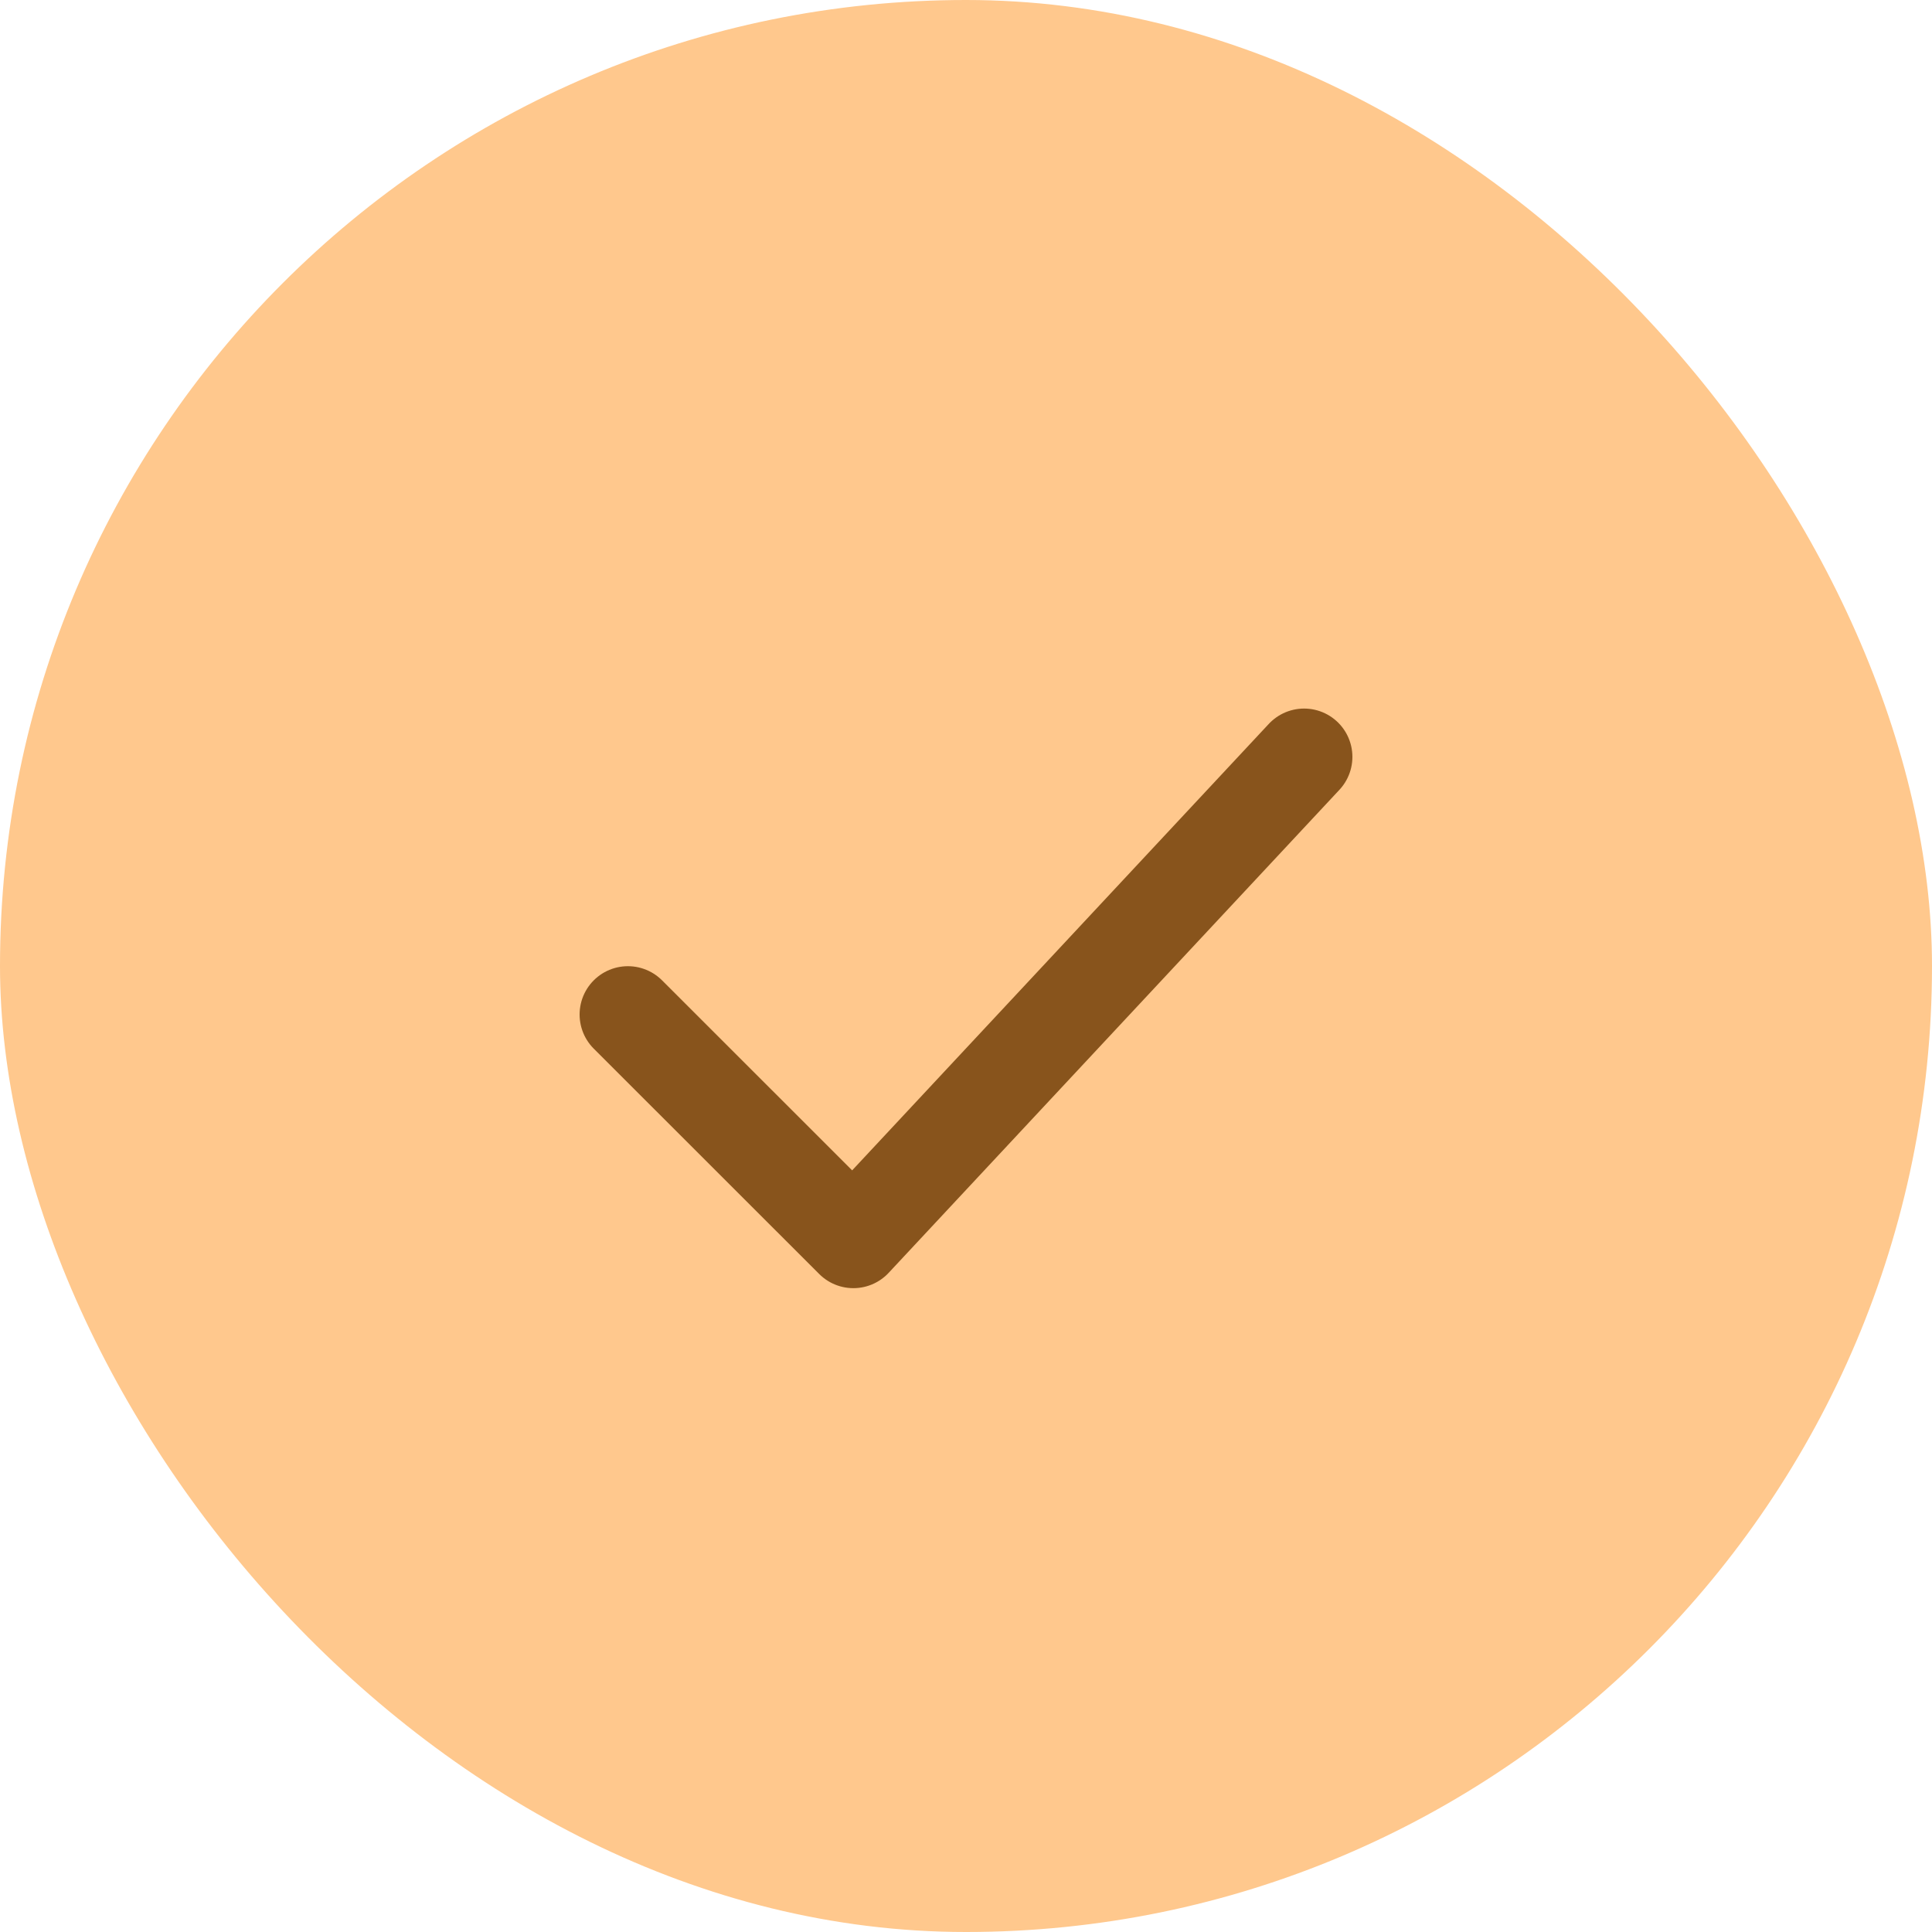
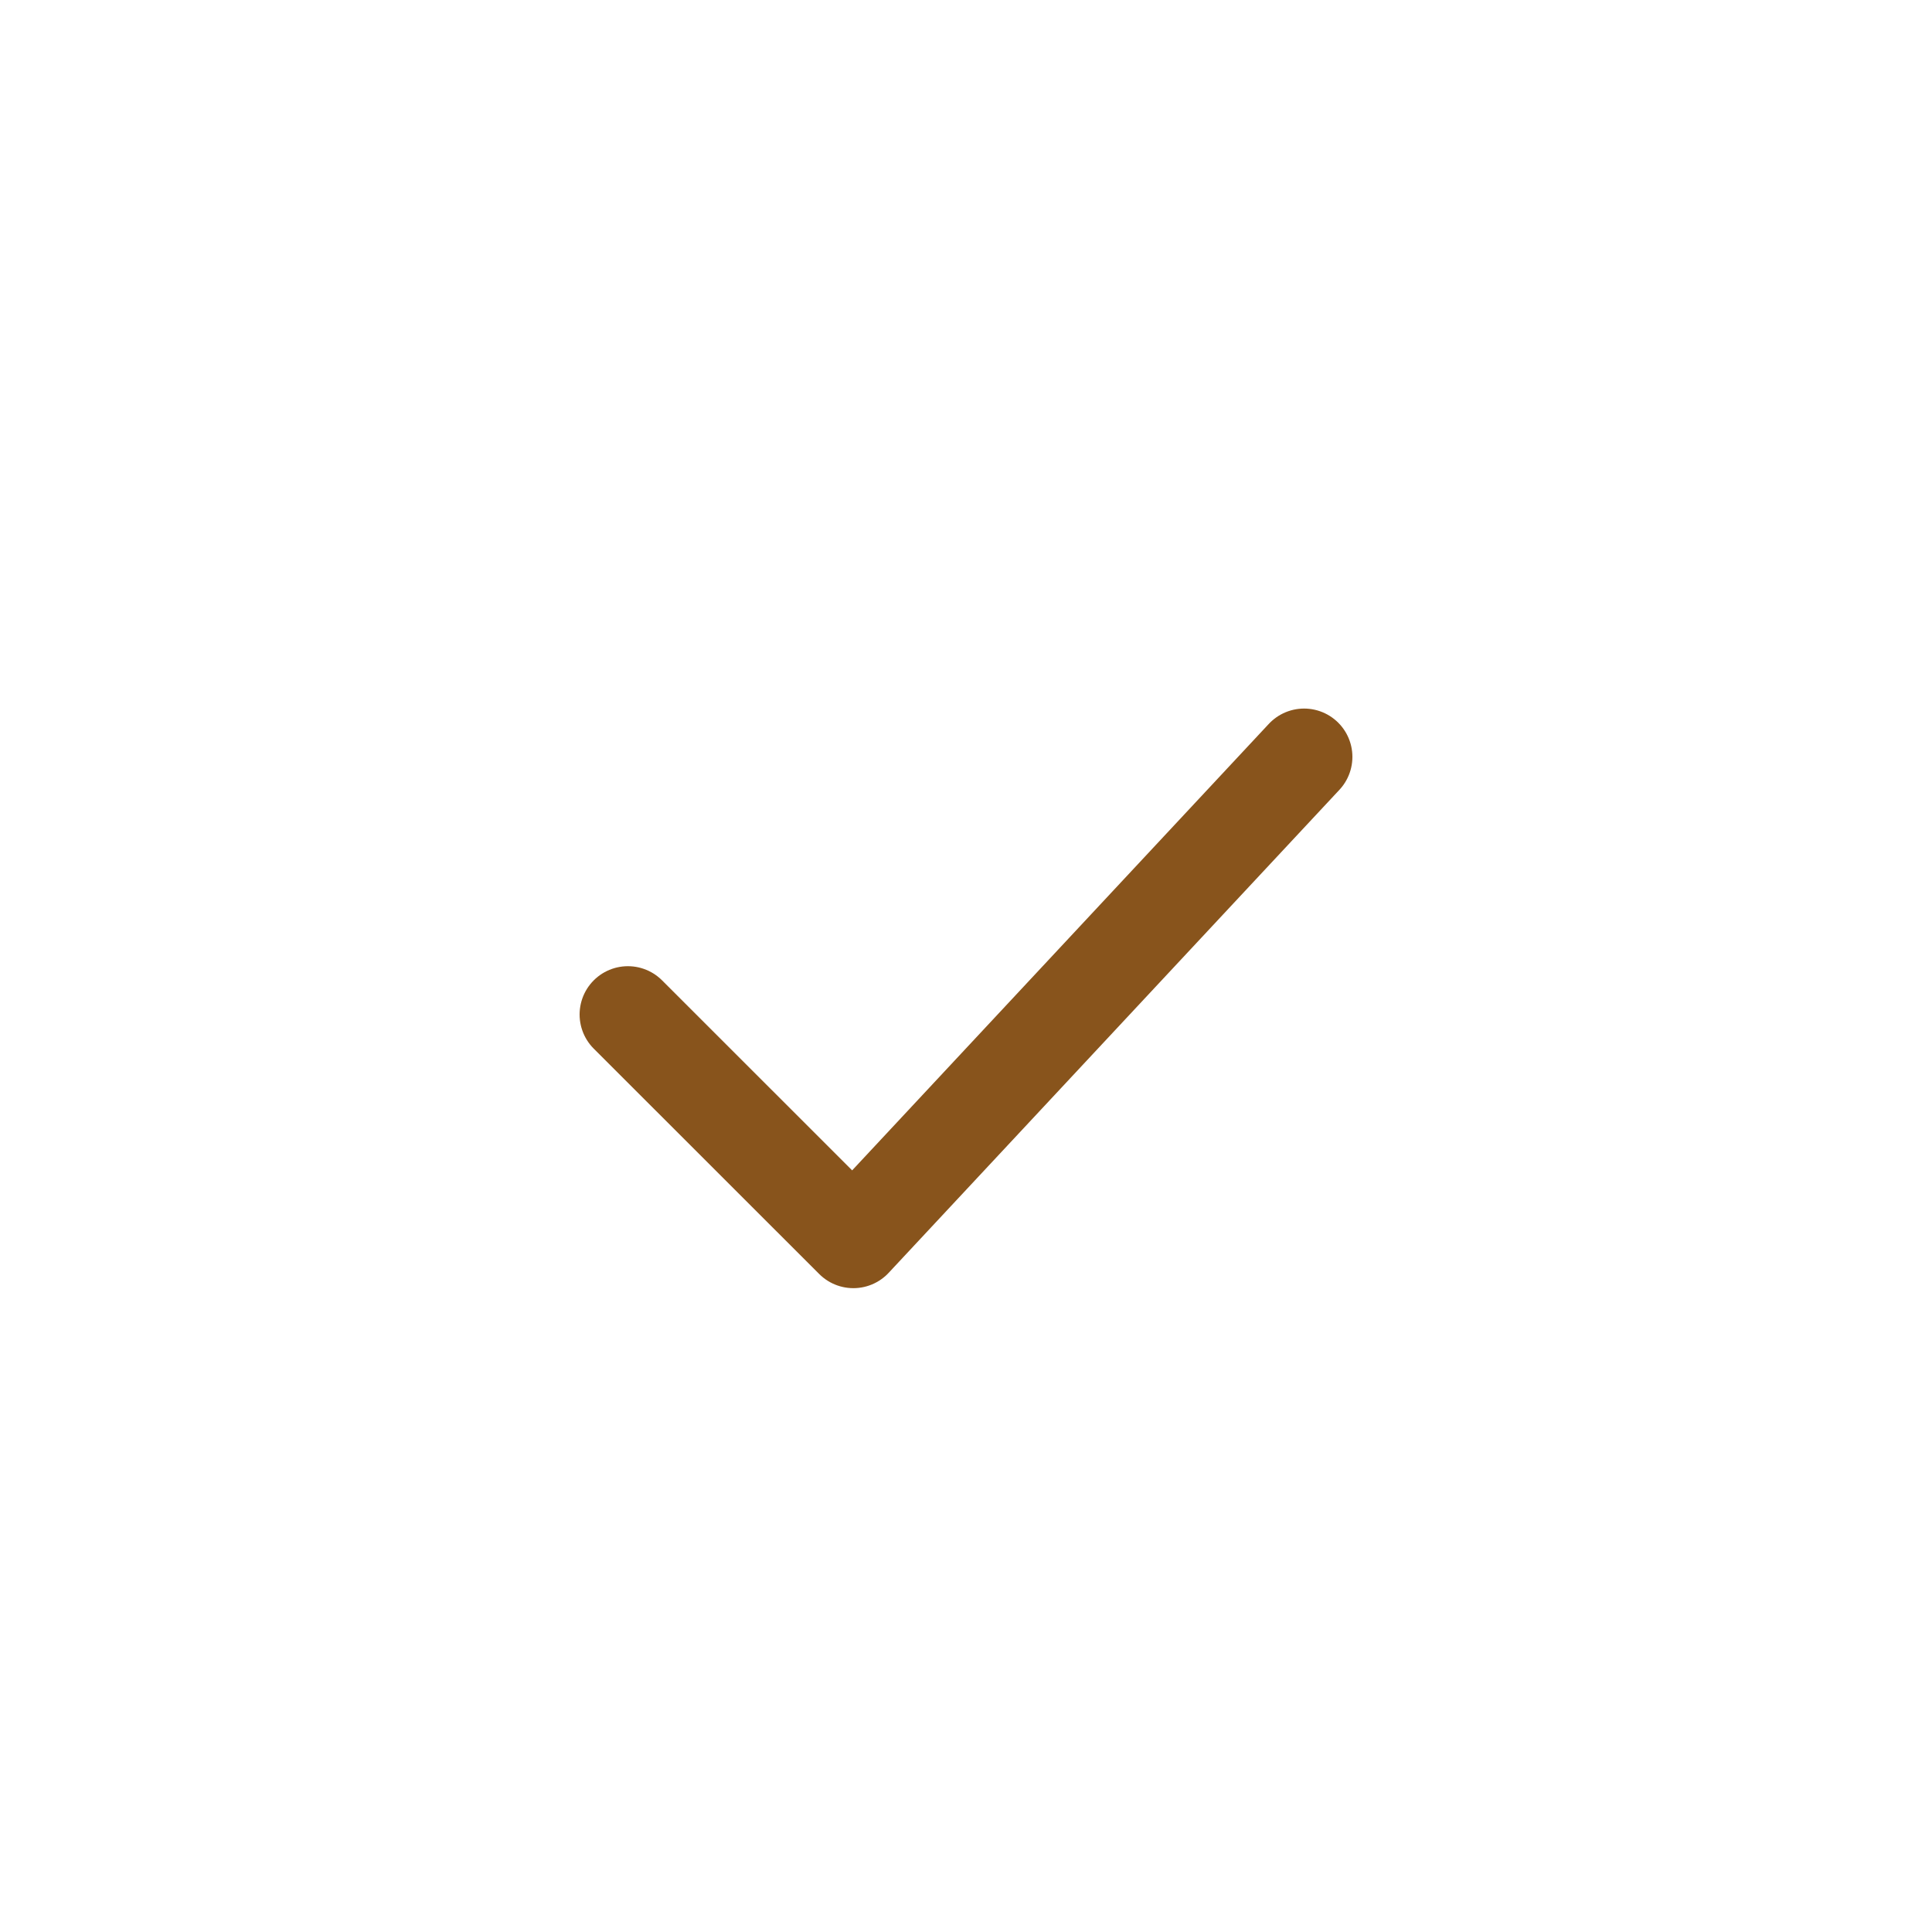
<svg xmlns="http://www.w3.org/2000/svg" width="20" height="20" viewBox="0 0 20 20" fill="none">
-   <rect width="20" height="20" rx="10" fill="#FFC88D" />
  <path d="M6.5 10.502L8.834 12.835L13.5 7.835" stroke="#88541C" stroke-linecap="round" stroke-linejoin="round" />
</svg>